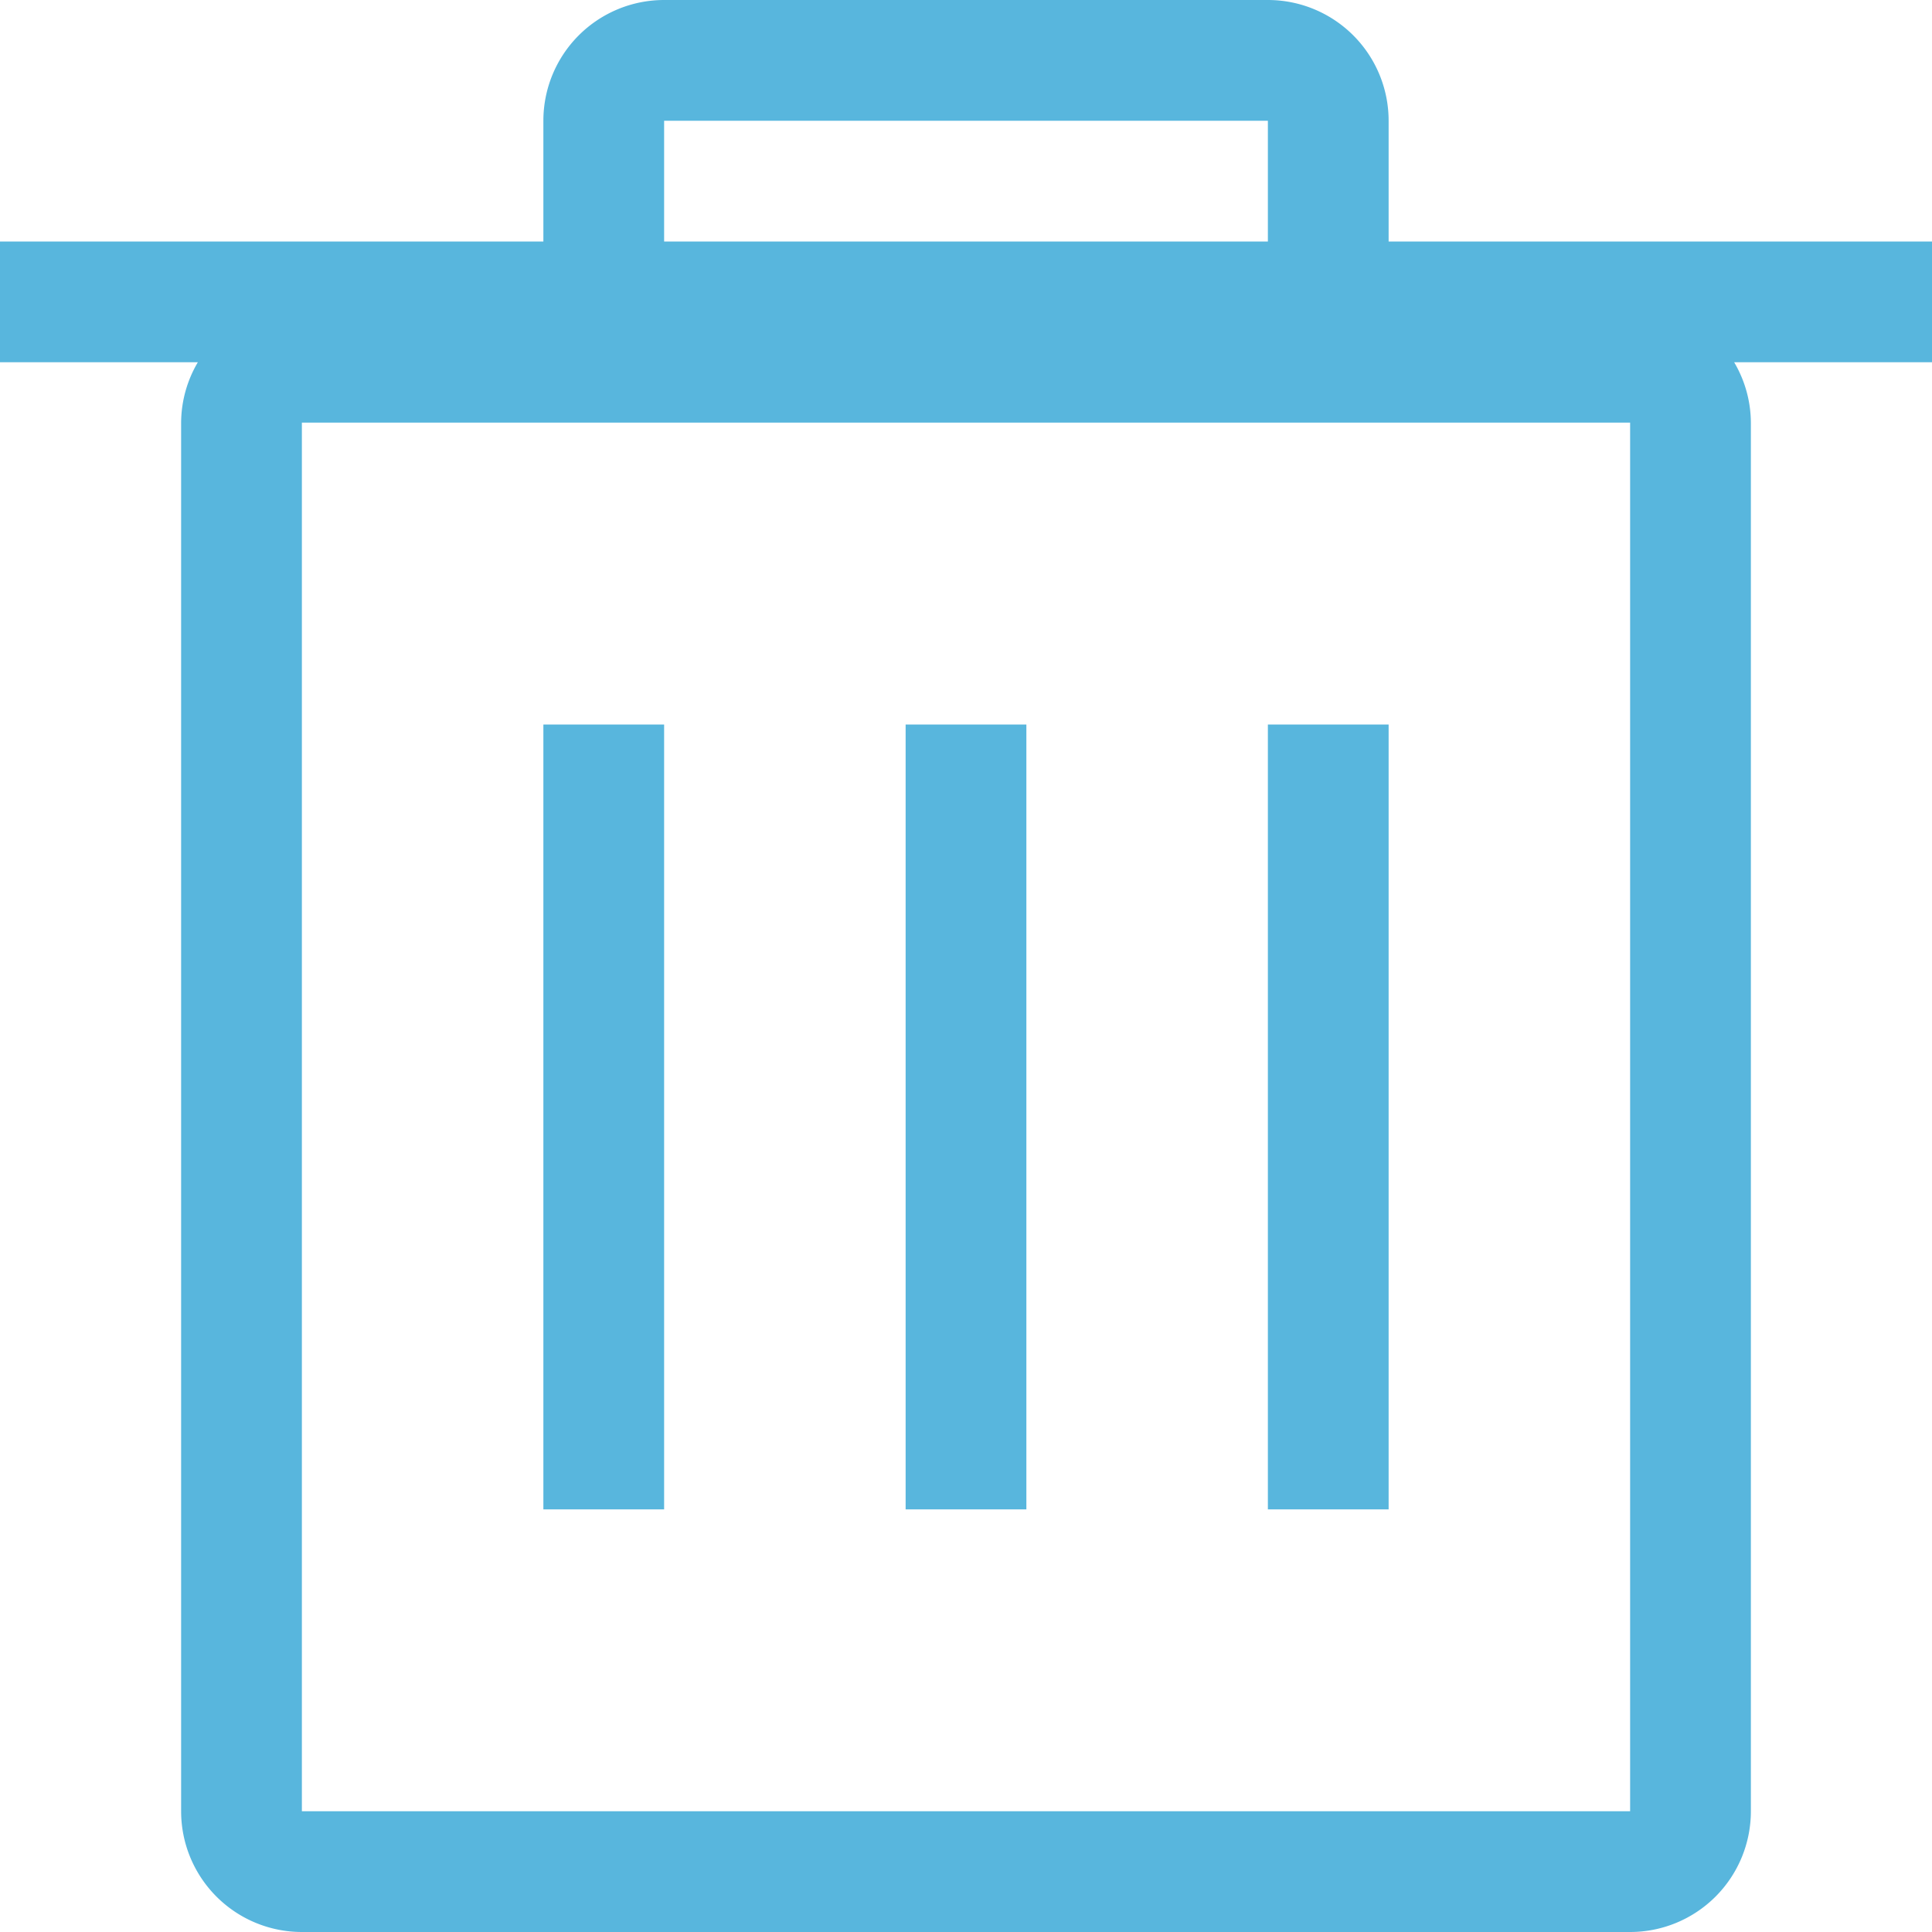
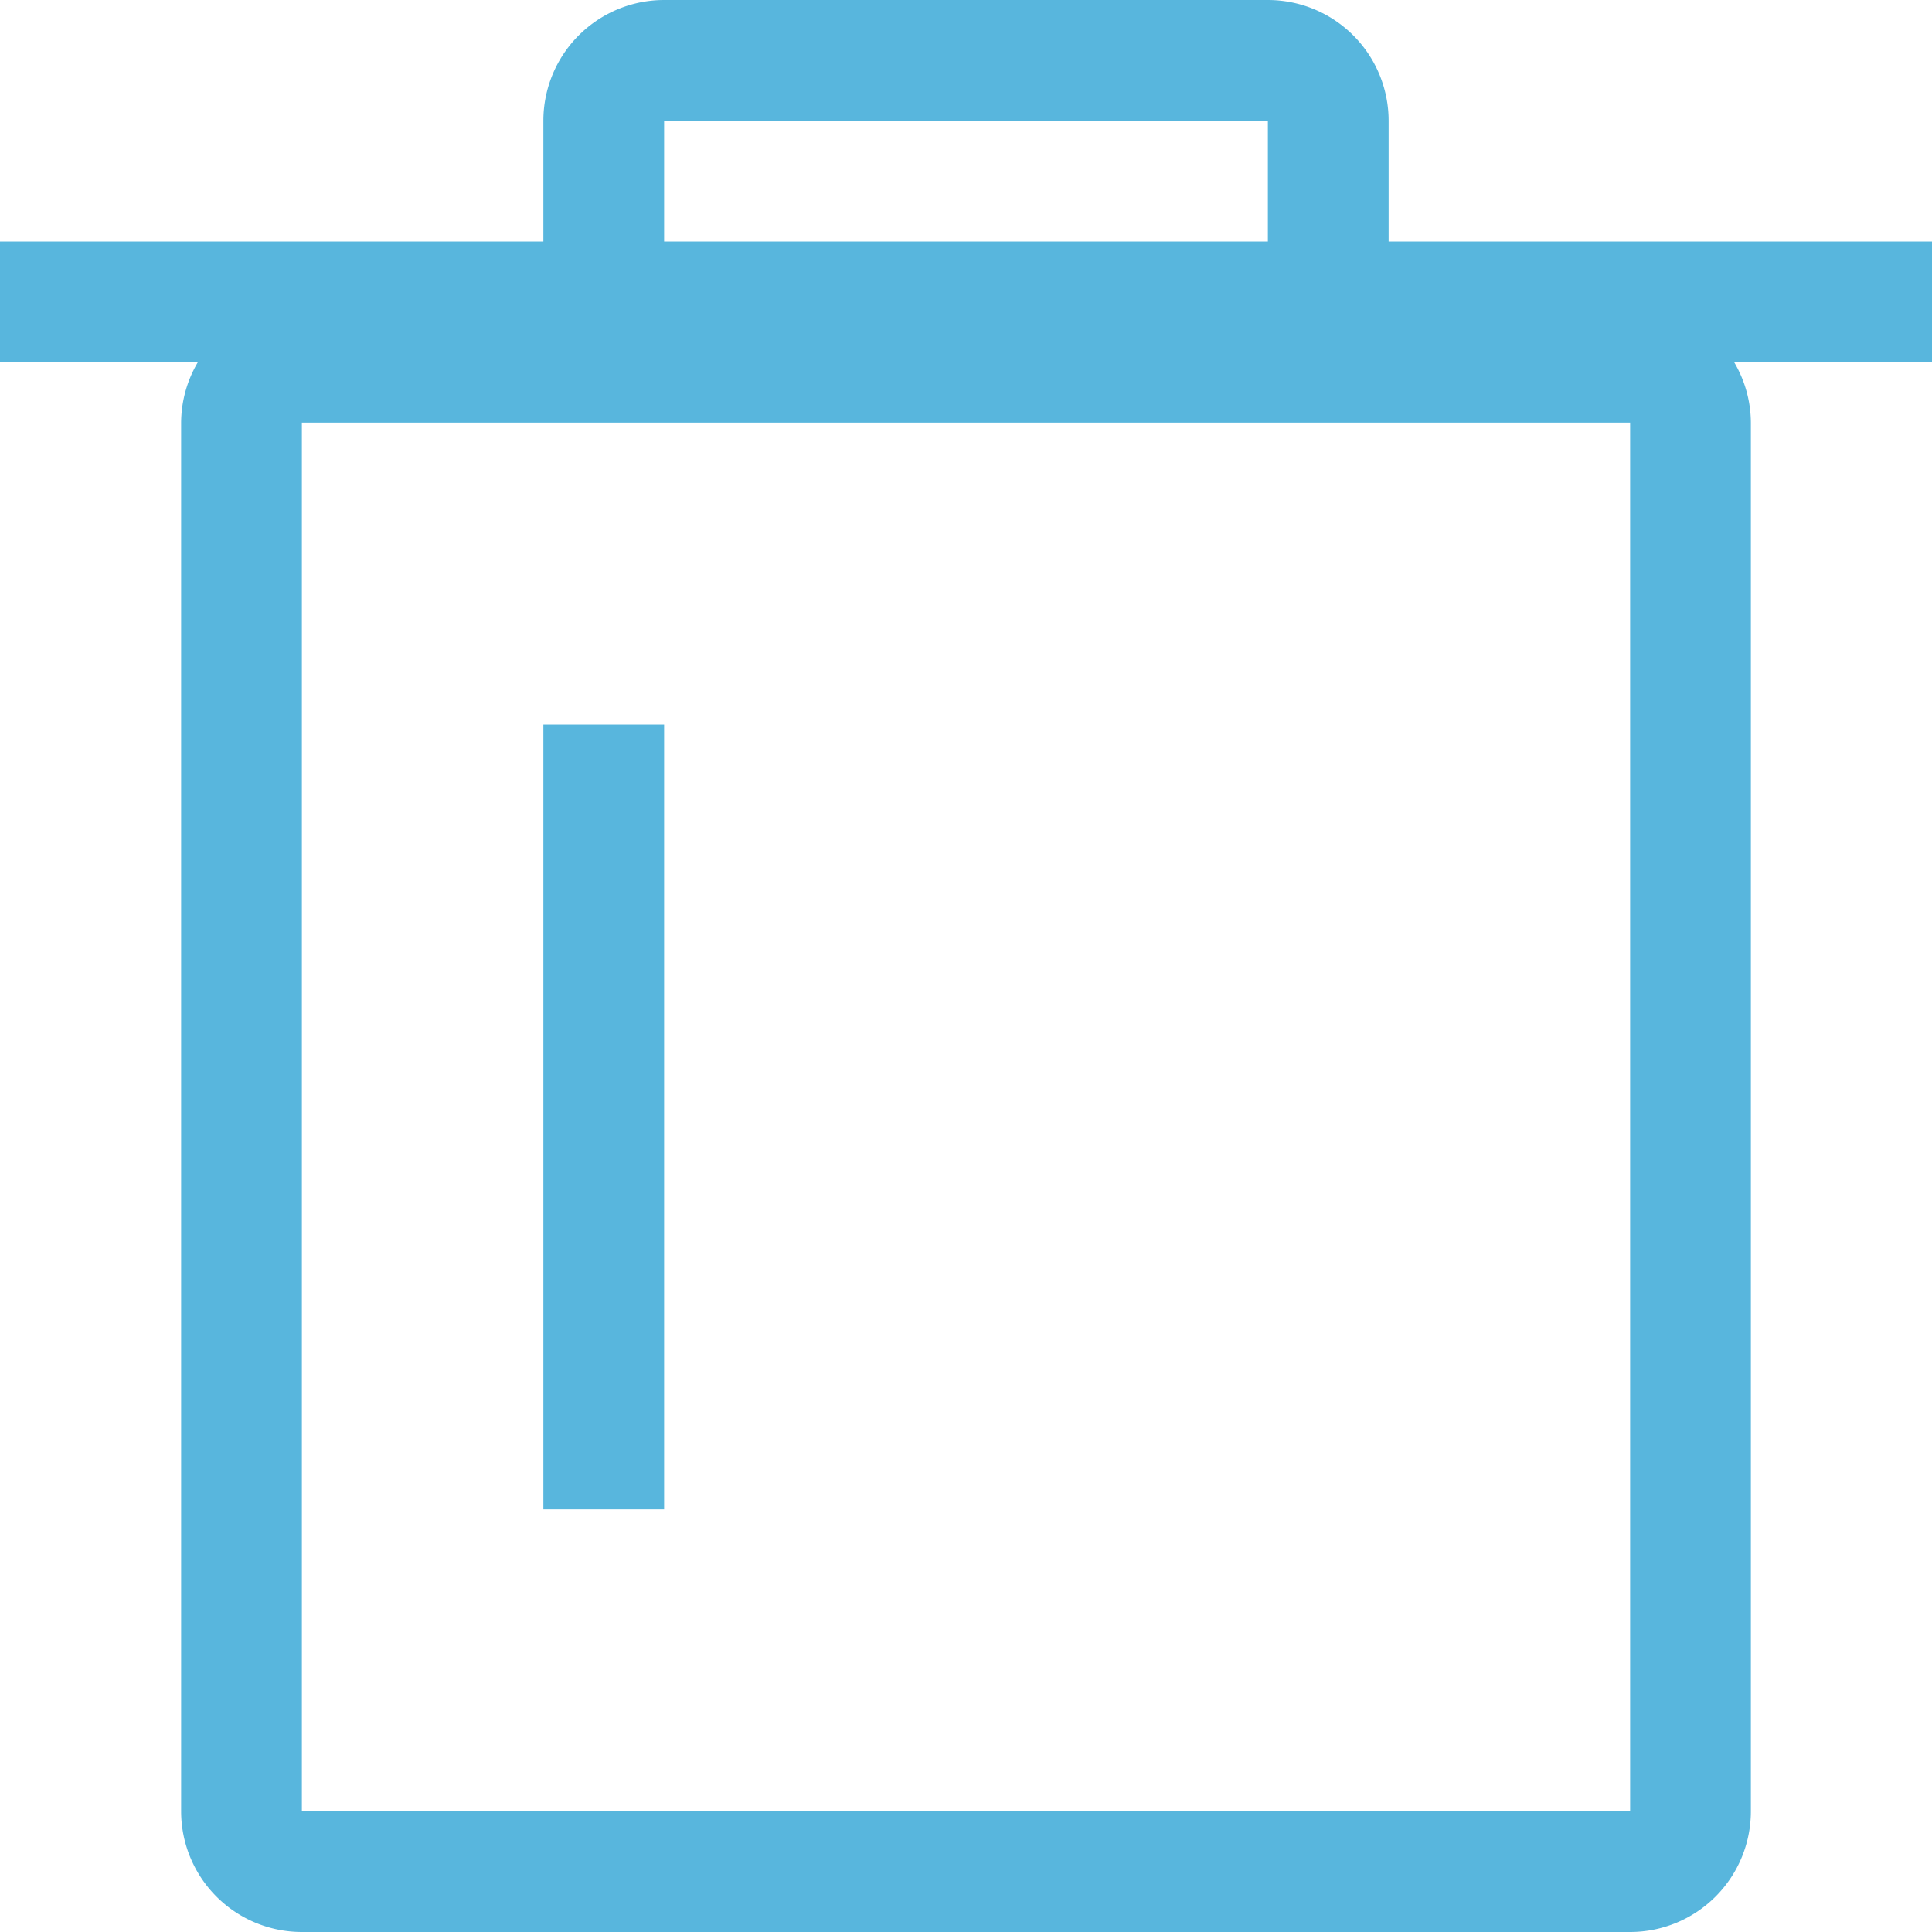
<svg xmlns="http://www.w3.org/2000/svg" width="29" height="29" viewBox="0 0 20 20">
-   <path id="ic_delete_red" fill="#58b6dd" fill-rule="evenodd" d="M17.952 3.75a1.242 1.242 0 0 1 .173.625V18.75a1.25 1.25 0 0 1-1.25 1.25H3.125a1.25 1.25 0 0 1-1.25-1.25V4.375a1.242 1.242 0 0 1 .173-.625H0V2.5h5.625V1.25A1.25 1.25 0 0 1 6.875 0h6.25a1.25 1.25 0 0 1 1.25 1.25V2.5H20v1.25zm-4.827-2.5h-6.25V2.5h6.25zm3.75 3.125H3.125V18.75h13.75zm-10 11.25h-1.25V7.5h1.25zm3.75 0h-1.25V7.5h1.25zm3.75 0h-1.25V7.5h1.25z" />
+   <path id="ic_delete_red" fill="#58b6dd" fill-rule="evenodd" d="M17.952 3.75a1.242 1.242 0 0 1 .173.625V18.75a1.25 1.25 0 0 1-1.25 1.25H3.125a1.25 1.25 0 0 1-1.25-1.25V4.375a1.242 1.242 0 0 1 .173-.625H0V2.5h5.625V1.25A1.25 1.25 0 0 1 6.875 0h6.25a1.25 1.25 0 0 1 1.25 1.25V2.5H20v1.25zm-4.827-2.5h-6.25V2.5h6.25zm3.75 3.125H3.125V18.75h13.75zm-10 11.25h-1.25V7.5h1.25zm3.75 0h-1.25V7.5h1.25zh-1.25V7.5h1.25z" />
</svg>